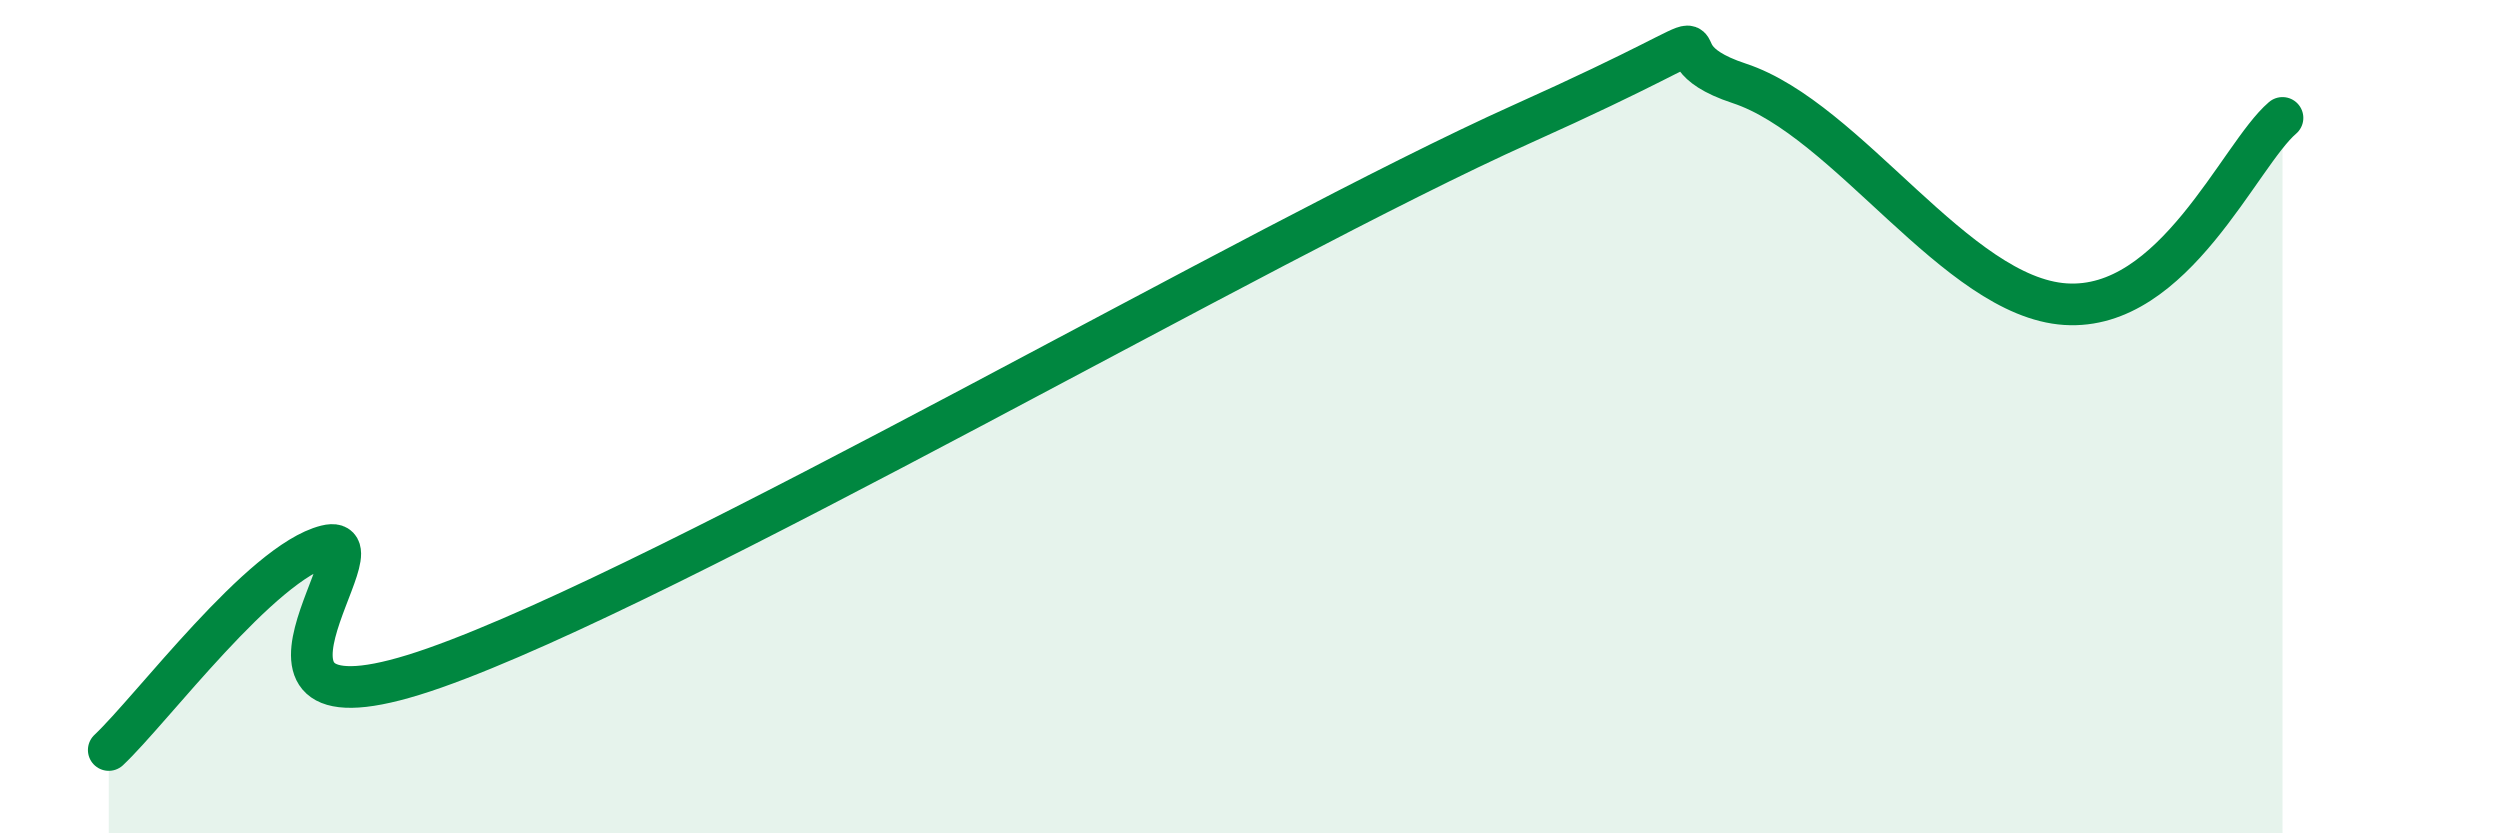
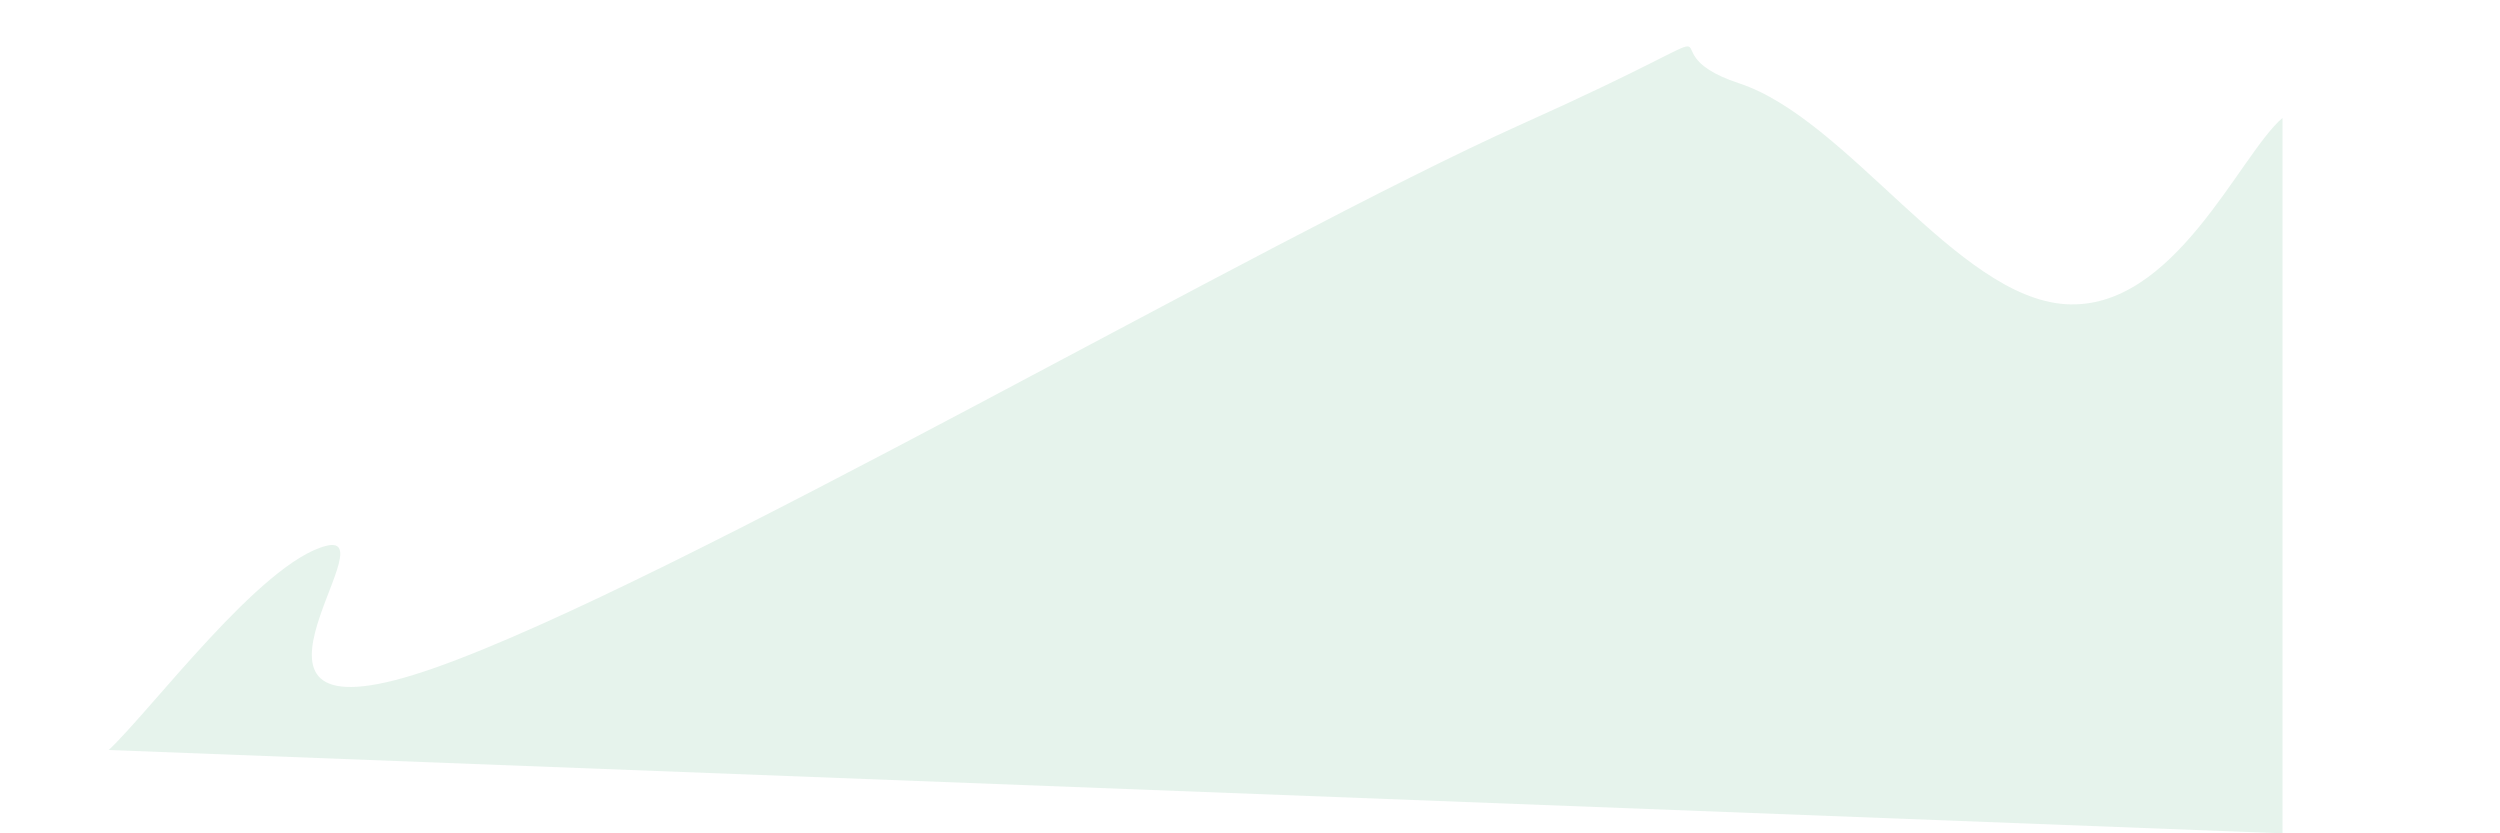
<svg xmlns="http://www.w3.org/2000/svg" width="60" height="20" viewBox="0 0 60 20">
-   <path d="M 2.61,18 C 3.65,17.02 6.27,13.49 7.83,13.1 C 9.39,12.71 4.69,18.05 10.43,16.03 C 16.17,14.01 30.26,5.79 36.52,2.98 C 42.78,0.17 39.13,1.14 41.74,2 C 44.35,2.86 46.96,7.13 49.57,7.3 C 52.18,7.47 53.74,3.72 54.78,2.83L54.78 20L2.61 20Z" fill="#008740" opacity="0.1" stroke-linecap="round" stroke-linejoin="round" />
-   <path d="M 2.61,18 C 3.65,17.02 6.27,13.49 7.83,13.1 C 9.39,12.71 4.69,18.05 10.43,16.03 C 16.17,14.01 30.26,5.79 36.52,2.98 C 42.78,0.17 39.13,1.14 41.74,2 C 44.35,2.86 46.96,7.13 49.57,7.3 C 52.18,7.47 53.74,3.72 54.78,2.83" stroke="#008740" stroke-width="1" fill="none" stroke-linecap="round" stroke-linejoin="round" />
+   <path d="M 2.61,18 C 3.65,17.02 6.27,13.49 7.83,13.1 C 9.39,12.71 4.69,18.05 10.43,16.03 C 16.17,14.01 30.26,5.79 36.52,2.98 C 42.78,0.17 39.13,1.14 41.74,2 C 44.35,2.86 46.96,7.13 49.57,7.3 C 52.18,7.47 53.74,3.72 54.78,2.83L54.78 20Z" fill="#008740" opacity="0.1" stroke-linecap="round" stroke-linejoin="round" />
</svg>